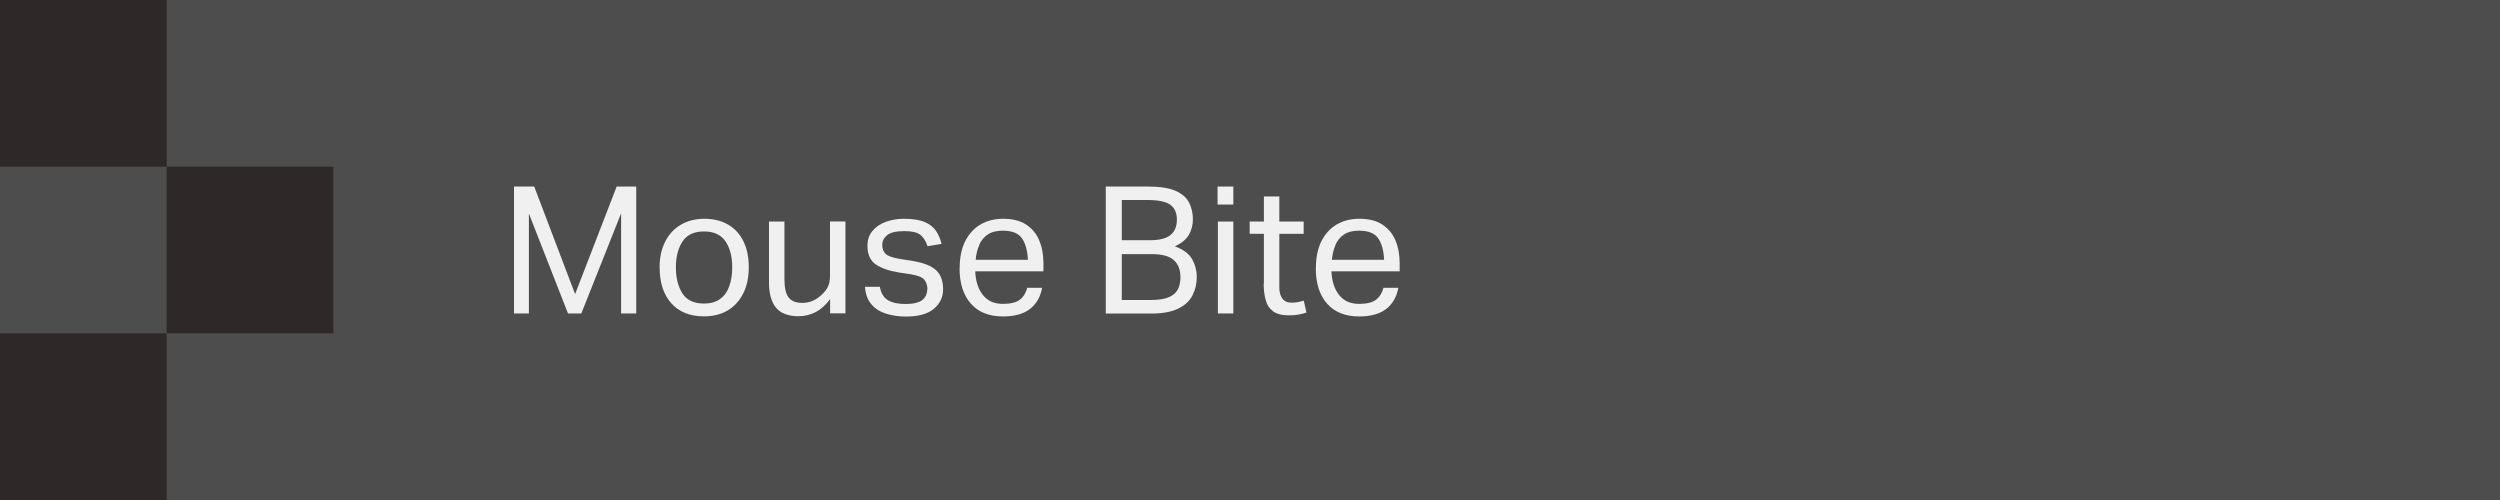
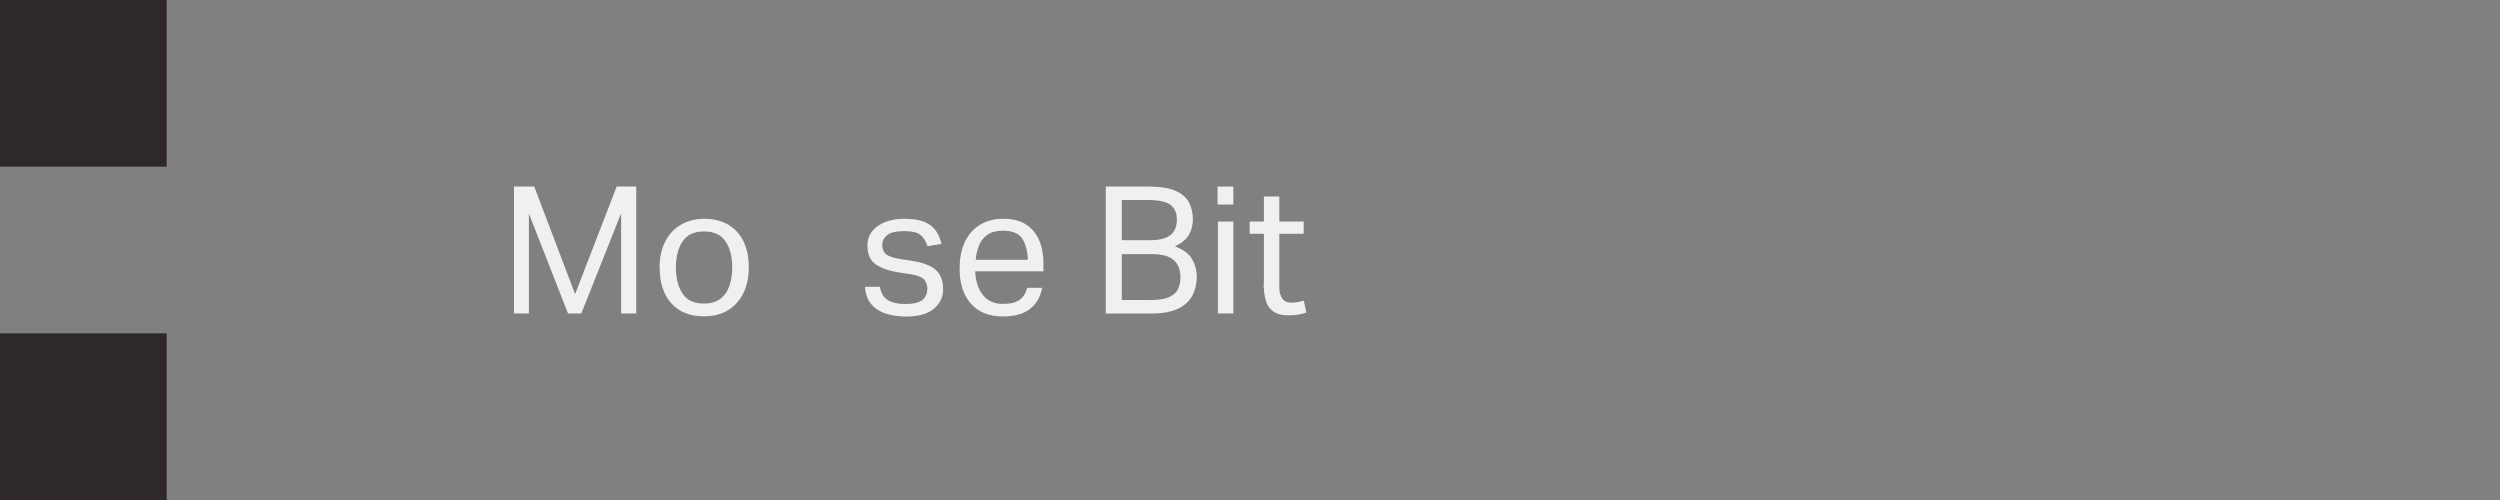
<svg xmlns="http://www.w3.org/2000/svg" fill="none" height="100%" overflow="visible" preserveAspectRatio="none" style="display: block;" viewBox="0 0 225 45" width="100%">
  <rect x="0" y="0" width="225" height="45" fill="#808080" stroke="none" />
  <g clip-path="url(#clip0_0_60)" id="Menu">
-     <path d="M225 0H0V45H225V0Z" fill="#4D4D4D" id="Vector" />
    <g id="Group">
      <path d="M46.26 16.79H48.08L51.76 26.47L55.5 16.79H57.26V28.21H55.9V19.2L52.32 28.21H51.12L47.6 19.22V28.21H46.26V16.79Z" fill="#F0F0F0" id="Vector_2" />
      <path d="M59.36 24.1C59.36 23.19 59.53 22.41 59.86 21.76C60.19 21.1 60.66 20.59 61.27 20.23C61.88 19.87 62.59 19.69 63.4 19.69C64.21 19.69 64.94 19.87 65.54 20.22C66.13 20.57 66.59 21.07 66.91 21.72C67.23 22.37 67.39 23.14 67.39 24.04C67.39 24.94 67.23 25.73 66.9 26.39C66.57 27.05 66.11 27.56 65.51 27.93C64.91 28.29 64.19 28.47 63.36 28.47C62.1 28.47 61.12 28.08 60.42 27.3C59.72 26.52 59.37 25.45 59.37 24.1H59.36ZM60.83 24.07C60.83 25.02 61.03 25.8 61.42 26.41C61.81 27.02 62.46 27.32 63.36 27.32C63.96 27.32 64.44 27.18 64.82 26.9C65.2 26.62 65.47 26.24 65.64 25.74C65.82 25.24 65.9 24.68 65.9 24.05C65.9 23.1 65.7 22.33 65.3 21.73C64.9 21.13 64.25 20.83 63.36 20.83C62.47 20.83 61.83 21.13 61.43 21.73C61.03 22.33 60.83 23.11 60.83 24.06V24.07Z" fill="#F0F0F0" id="Vector_3" />
-       <path d="M69.21 25.43V19.94H70.6V25.15C70.6 25.92 70.73 26.46 70.98 26.78C71.24 27.1 71.64 27.26 72.2 27.26C72.83 27.26 73.39 27.04 73.88 26.59C74.15 26.36 74.35 26.11 74.49 25.85C74.63 25.59 74.7 25.25 74.7 24.83V19.93H76.09V28.2H74.71V26.92C74.32 27.45 73.88 27.84 73.41 28.09C72.93 28.33 72.43 28.46 71.88 28.46C70.94 28.46 70.26 28.2 69.84 27.69C69.42 27.18 69.21 26.42 69.21 25.42V25.43Z" fill="#F0F0F0" id="Vector_4" />
      <path d="M83.47 26.04C83.47 25.71 83.38 25.43 83.2 25.19C83.02 24.96 82.62 24.79 82 24.69L80.94 24.53C80.01 24.38 79.3 24.13 78.81 23.79C78.32 23.45 78.07 22.89 78.07 22.12C78.07 21.61 78.21 21.17 78.5 20.81C78.79 20.45 79.18 20.17 79.68 19.98C80.18 19.79 80.73 19.69 81.35 19.69C82.15 19.69 82.78 19.79 83.24 19.99C83.7 20.19 84.04 20.47 84.26 20.81C84.48 21.15 84.64 21.53 84.74 21.95L83.48 22.16C83.33 21.71 83.12 21.37 82.84 21.14C82.56 20.91 82.08 20.8 81.4 20.8C80.63 20.8 80.11 20.93 79.82 21.18C79.53 21.43 79.4 21.72 79.4 22.03C79.4 22.37 79.5 22.64 79.7 22.84C79.9 23.04 80.32 23.19 80.96 23.3L82.16 23.49C83.13 23.65 83.83 23.93 84.25 24.32C84.67 24.71 84.88 25.29 84.88 26.05C84.88 26.74 84.6 27.32 84.05 27.79C83.5 28.25 82.66 28.49 81.55 28.49C80.89 28.49 80.29 28.4 79.74 28.23C79.2 28.06 78.76 27.78 78.42 27.38C78.08 26.98 77.89 26.46 77.85 25.81H79.19C79.29 26.39 79.53 26.79 79.92 27.02C80.31 27.25 80.84 27.36 81.51 27.36C82.18 27.36 82.71 27.24 83.01 27C83.3 26.76 83.45 26.44 83.45 26.05L83.47 26.04Z" fill="#F0F0F0" id="Vector_5" />
      <path d="M86.37 24.13C86.37 23.17 86.54 22.36 86.87 21.7C87.21 21.04 87.67 20.54 88.25 20.2C88.84 19.86 89.51 19.69 90.27 19.69C91.12 19.69 91.82 19.86 92.35 20.21C92.88 20.56 93.28 21.03 93.53 21.64C93.79 22.25 93.91 22.94 93.91 23.72V24.42H87.77C87.81 25.32 88.04 26.03 88.47 26.56C88.89 27.09 89.49 27.35 90.27 27.35C90.96 27.35 91.47 27.22 91.8 26.96C92.13 26.7 92.34 26.34 92.45 25.9H93.79C93.65 26.69 93.3 27.32 92.73 27.78C92.16 28.24 91.34 28.48 90.27 28.48C89.02 28.48 88.06 28.1 87.38 27.33C86.7 26.56 86.36 25.5 86.36 24.15L86.37 24.13ZM88.13 22.06C87.96 22.46 87.85 22.9 87.81 23.38H92.51C92.47 22.54 92.29 21.89 91.97 21.44C91.66 20.99 91.08 20.76 90.25 20.76C89.68 20.76 89.23 20.88 88.89 21.11C88.55 21.34 88.29 21.66 88.12 22.06H88.13Z" fill="#F0F0F0" id="Vector_6" />
      <path d="M99.52 16.79H103.31C104.4 16.79 105.23 16.92 105.81 17.18C106.39 17.44 106.79 17.79 107.02 18.24C107.24 18.68 107.36 19.18 107.36 19.72C107.36 20.26 107.24 20.71 107 21.13C106.76 21.55 106.34 21.89 105.74 22.17C106.51 22.46 107.03 22.85 107.3 23.34C107.57 23.83 107.71 24.35 107.71 24.91C107.71 25.53 107.58 26.09 107.32 26.59C107.06 27.09 106.63 27.49 106.03 27.78C105.43 28.07 104.62 28.22 103.6 28.22H99.52V16.8V16.79ZM105.32 18.42C104.92 18.14 104.23 18 103.26 18H100.96V21.62H103.5C104.35 21.62 104.97 21.46 105.35 21.15C105.73 20.84 105.92 20.37 105.92 19.77C105.92 19.17 105.72 18.7 105.32 18.43V18.42ZM106.24 24.95C106.24 24.28 106.04 23.76 105.64 23.41C105.24 23.05 104.58 22.87 103.66 22.87H100.96V27H103.55C104.25 27 104.8 26.92 105.19 26.75C105.58 26.58 105.85 26.35 106.01 26.04C106.16 25.73 106.24 25.37 106.24 24.95Z" fill="#F0F0F0" id="Vector_7" />
      <path d="M109.58 16.79H111V18.41H109.58V16.79ZM109.61 19.94H111V28.21H109.61V19.94Z" fill="#F0F0F0" id="Vector_8" />
      <path d="M113.75 25.52V21.04H112.47V19.94H113.75V17.68H115.14V19.94H117.33V21.04H115.14V25.89C115.14 26.3 115.23 26.62 115.41 26.87C115.59 27.12 115.87 27.24 116.24 27.24C116.47 27.24 116.68 27.22 116.86 27.18C117.04 27.14 117.2 27.1 117.34 27.06L117.58 28.13C117.37 28.2 117.13 28.27 116.88 28.31C116.63 28.36 116.33 28.38 115.99 28.38C115.37 28.38 114.9 28.26 114.57 28.01C114.24 27.76 114.02 27.43 113.91 26.99C113.79 26.56 113.73 26.07 113.73 25.51L113.75 25.52Z" fill="#F0F0F0" id="Vector_9" />
-       <path d="M118.43 24.13C118.43 23.17 118.6 22.36 118.93 21.7C119.27 21.04 119.73 20.54 120.31 20.2C120.9 19.86 121.57 19.69 122.33 19.69C123.18 19.69 123.88 19.86 124.41 20.21C124.94 20.56 125.34 21.03 125.59 21.64C125.85 22.25 125.97 22.94 125.97 23.72V24.42H119.83C119.87 25.32 120.1 26.03 120.53 26.56C120.95 27.09 121.55 27.35 122.33 27.35C123.02 27.35 123.53 27.22 123.86 26.96C124.19 26.7 124.4 26.34 124.51 25.9H125.85C125.71 26.69 125.36 27.32 124.79 27.78C124.22 28.24 123.4 28.48 122.33 28.48C121.08 28.48 120.12 28.1 119.44 27.33C118.76 26.56 118.42 25.5 118.42 24.15L118.43 24.13ZM120.19 22.06C120.02 22.46 119.91 22.9 119.87 23.38H124.57C124.53 22.54 124.35 21.89 124.03 21.44C123.72 20.99 123.14 20.76 122.31 20.76C121.74 20.76 121.29 20.88 120.95 21.11C120.61 21.34 120.35 21.66 120.18 22.06H120.19Z" fill="#F0F0F0" id="Vector_10" />
    </g>
    <g id="Group_2">
      <path d="M15 0H0V15H15V0Z" fill="#2E2928" id="Vector_11" />
      <path d="M15 30H0V45H15V30Z" fill="#2E2928" id="Vector_12" />
-       <path d="M30 15H15V30H30V15Z" fill="#2E2928" id="Vector_13" />
    </g>
  </g>
  <defs>
    <clipPath id="clip0_0_60">
      <rect fill="white" height="45" width="225" />
    </clipPath>
  </defs>
</svg>